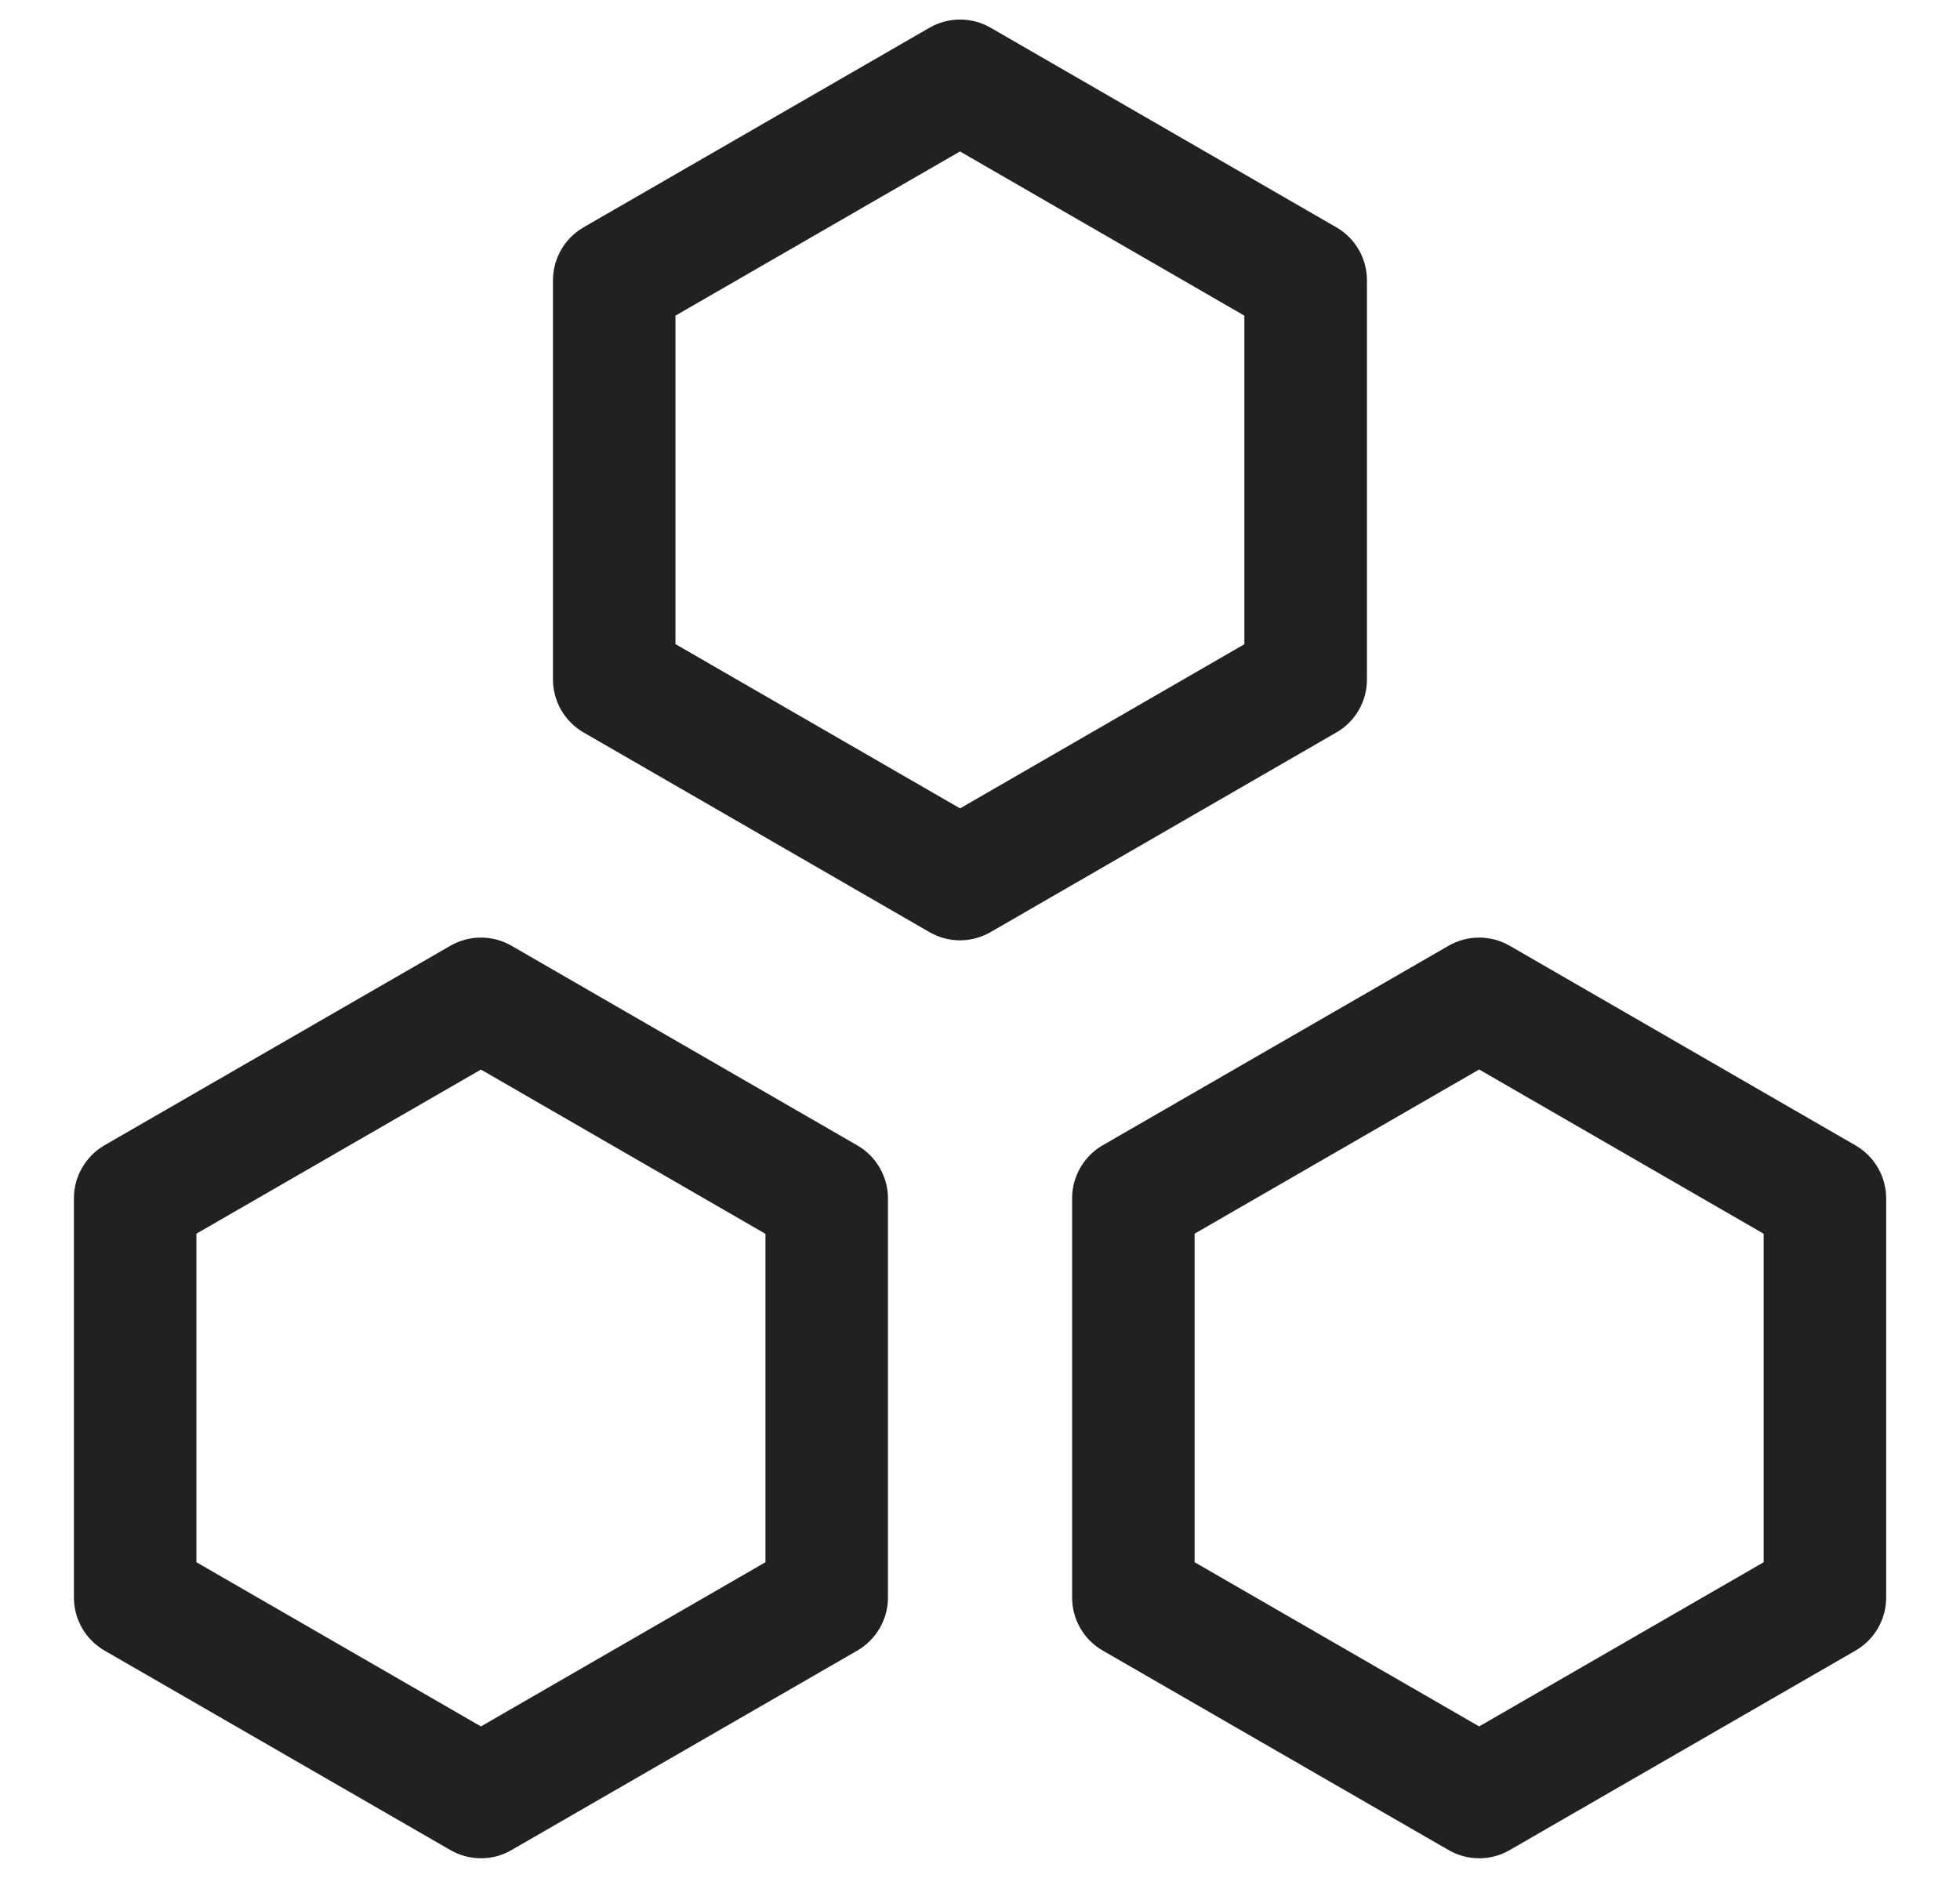
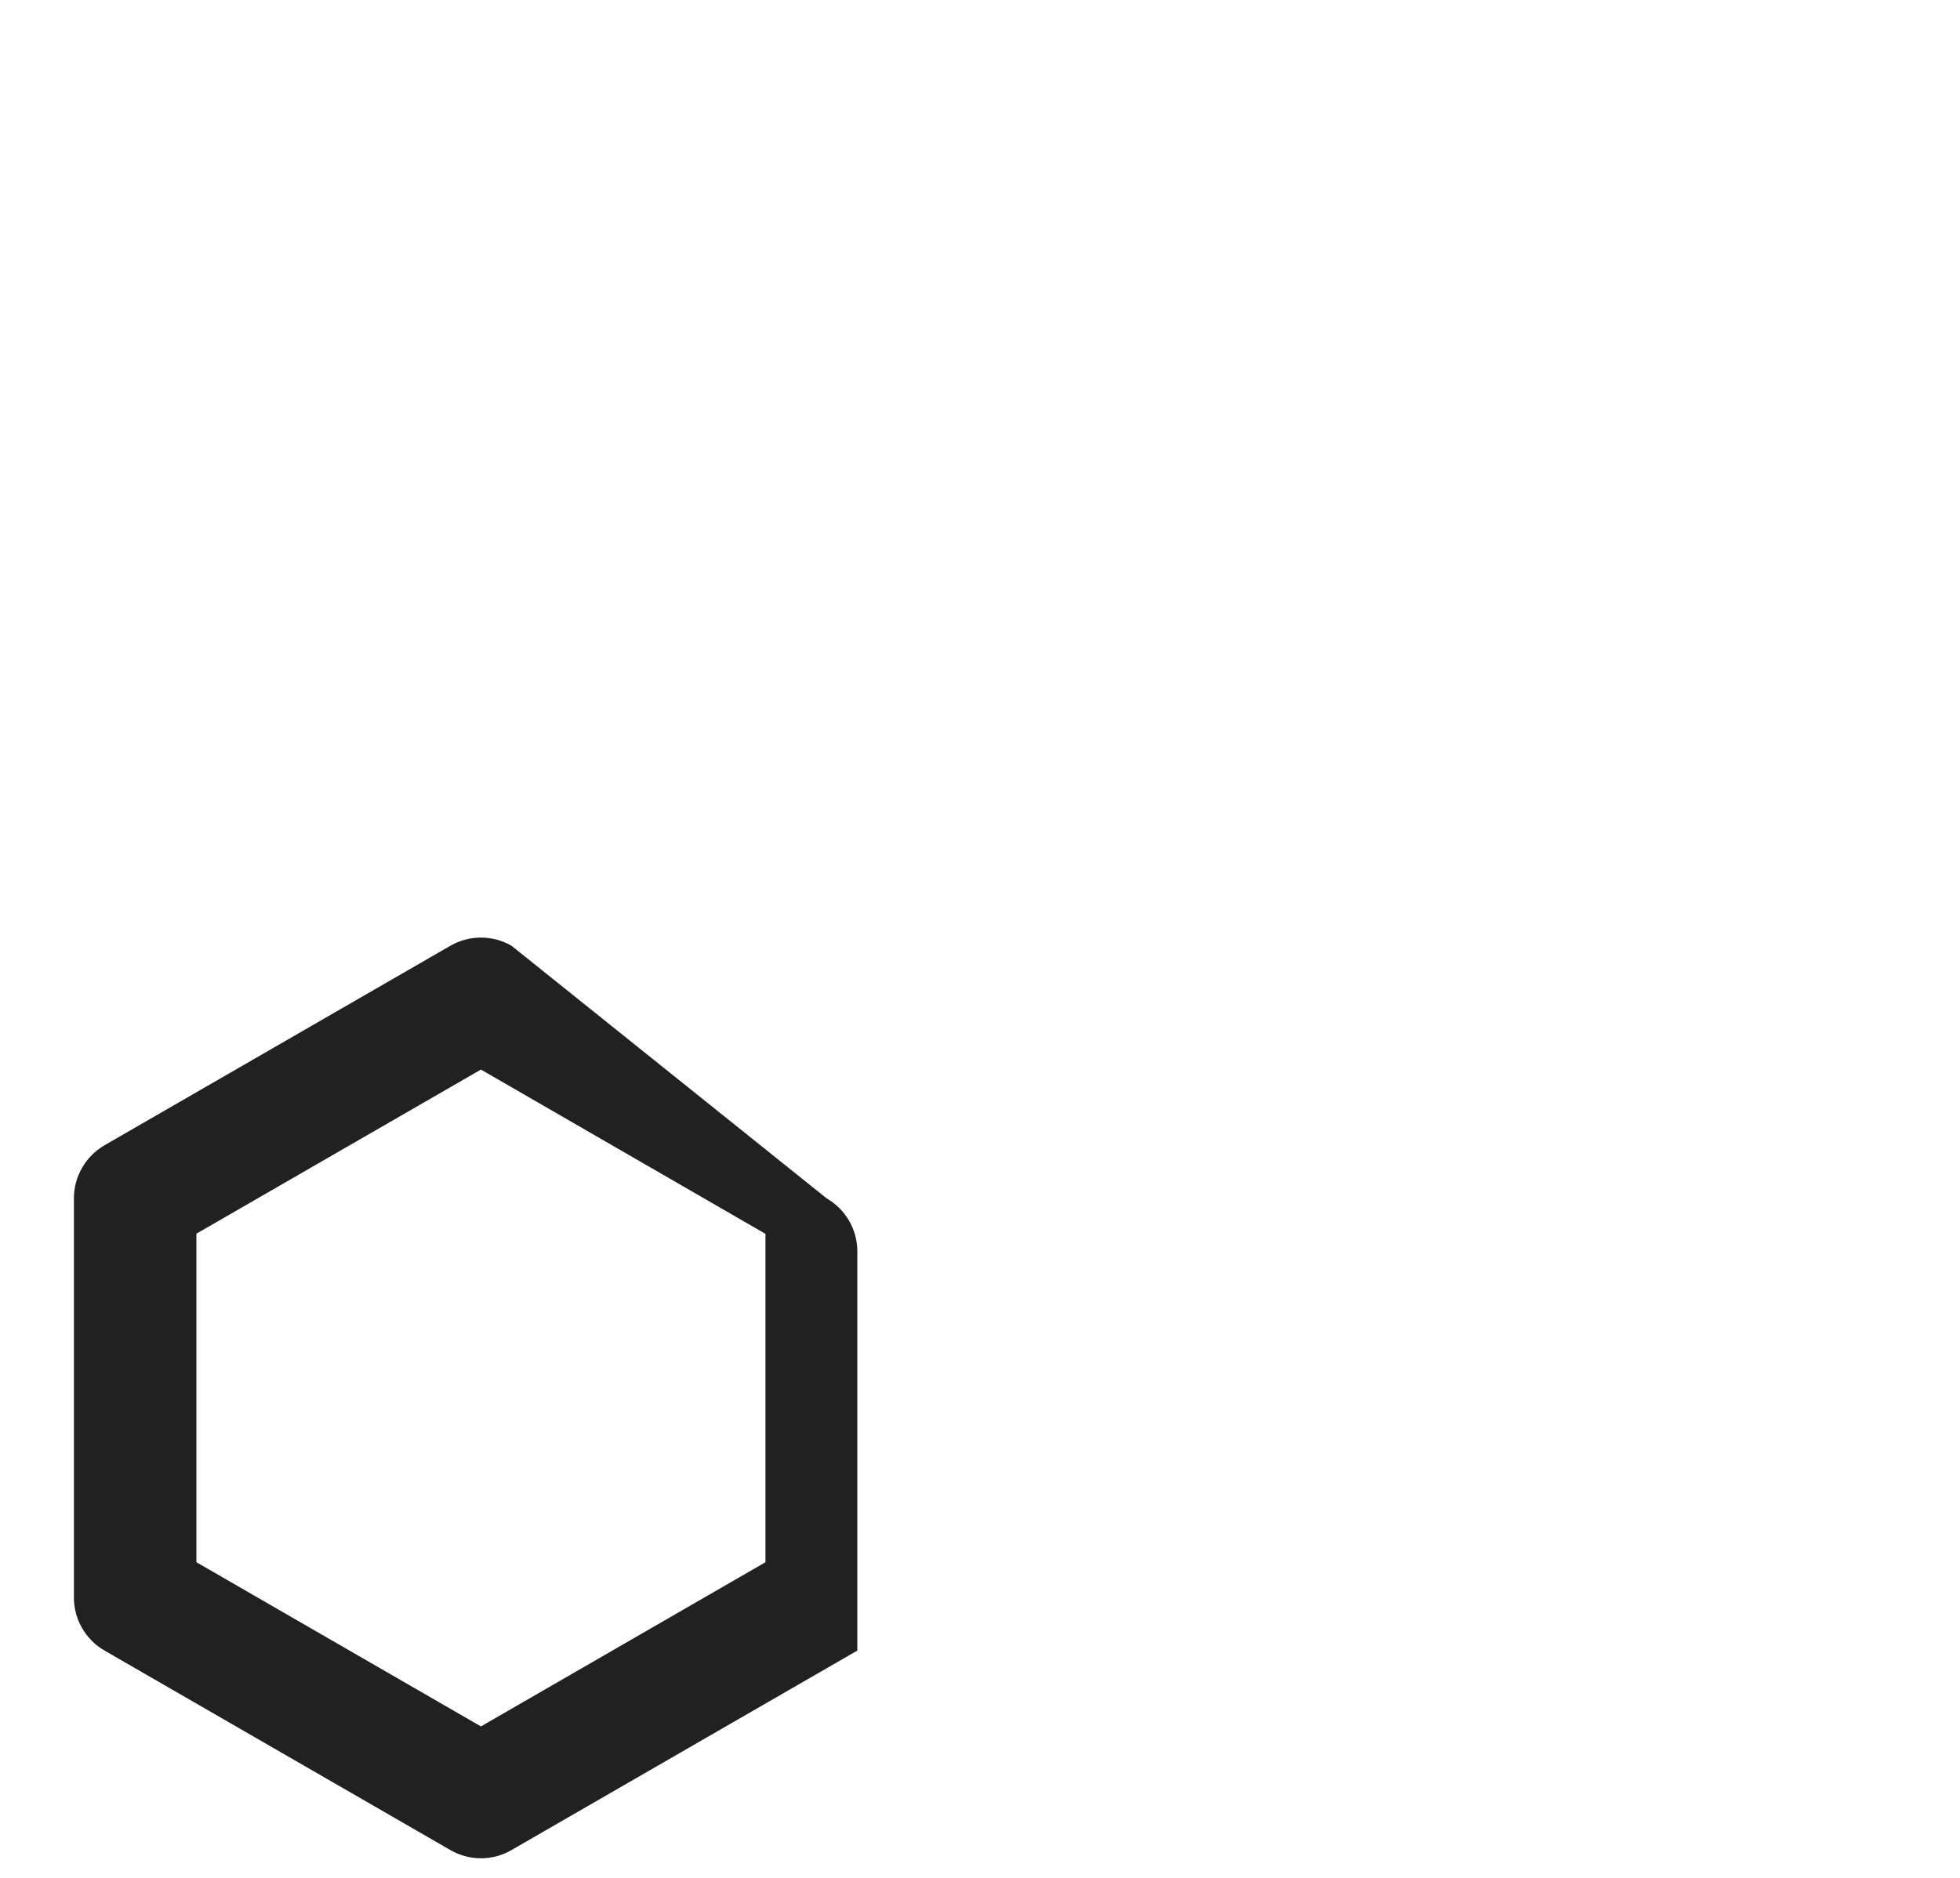
<svg xmlns="http://www.w3.org/2000/svg" id="Warstwa_1" x="0px" y="0px" width="24px" height="23px" viewBox="0 0 24 23" xml:space="preserve">
  <g>
-     <path fill="#212121" d="M6.264,11.584c-0.231-0.134-0.518-0.134-0.75,0l-4.234,2.443c-0.231,0.134-0.375,0.382-0.375,0.649v4.891 c0,0.268,0.144,0.516,0.375,0.649l4.234,2.443c0.116,0.067,0.246,0.101,0.375,0.101c0.13,0,0.259-0.033,0.375-0.101l4.234-2.443 c0.231-0.134,0.375-0.382,0.375-0.649v-4.889c0-0.268-0.144-0.516-0.375-0.649L6.264,11.584z M9.373,19.134l-3.484,2.011 l-3.484-2.011V15.11L5.889,13.1l3.484,2.012V19.134z" />
-     <path fill="#212121" d="M22.721,14.029l-4.234-2.445c-0.232-0.134-0.518-0.134-0.75,0l-4.234,2.443 c-0.232,0.134-0.375,0.382-0.375,0.649v4.891c0,0.268,0.143,0.516,0.375,0.649l4.234,2.443c0.116,0.067,0.245,0.101,0.375,0.101 s0.259-0.033,0.375-0.101l4.234-2.443c0.232-0.134,0.375-0.382,0.375-0.649v-4.889C23.096,14.411,22.953,14.163,22.721,14.029z M21.596,19.134l-3.484,2.011l-3.484-2.011V15.11l3.484-2.011l3.484,2.012V19.134z" />
-     <path fill="#212121" d="M16.738,8.323v-4.89c0-0.268-0.143-0.516-0.375-0.649L12.131,0.34c-0.232-0.134-0.518-0.134-0.75,0 L7.146,2.784C6.915,2.917,6.771,3.165,6.771,3.433v4.889c0,0.268,0.144,0.516,0.375,0.649l4.234,2.445 c0.116,0.067,0.245,0.101,0.375,0.101c0.129,0,0.259-0.034,0.375-0.101l4.232-2.444C16.596,8.839,16.738,8.591,16.738,8.323z M15.238,7.89l-3.482,2.011L8.271,7.889V3.866l3.484-2.011l3.482,2.011V7.89z" />
+     <path fill="#212121" d="M6.264,11.584c-0.231-0.134-0.518-0.134-0.75,0l-4.234,2.443c-0.231,0.134-0.375,0.382-0.375,0.649v4.891 c0,0.268,0.144,0.516,0.375,0.649l4.234,2.443c0.116,0.067,0.246,0.101,0.375,0.101c0.13,0,0.259-0.033,0.375-0.101l4.234-2.443 v-4.889c0-0.268-0.144-0.516-0.375-0.649L6.264,11.584z M9.373,19.134l-3.484,2.011 l-3.484-2.011V15.11L5.889,13.1l3.484,2.012V19.134z" />
  </g>
</svg>